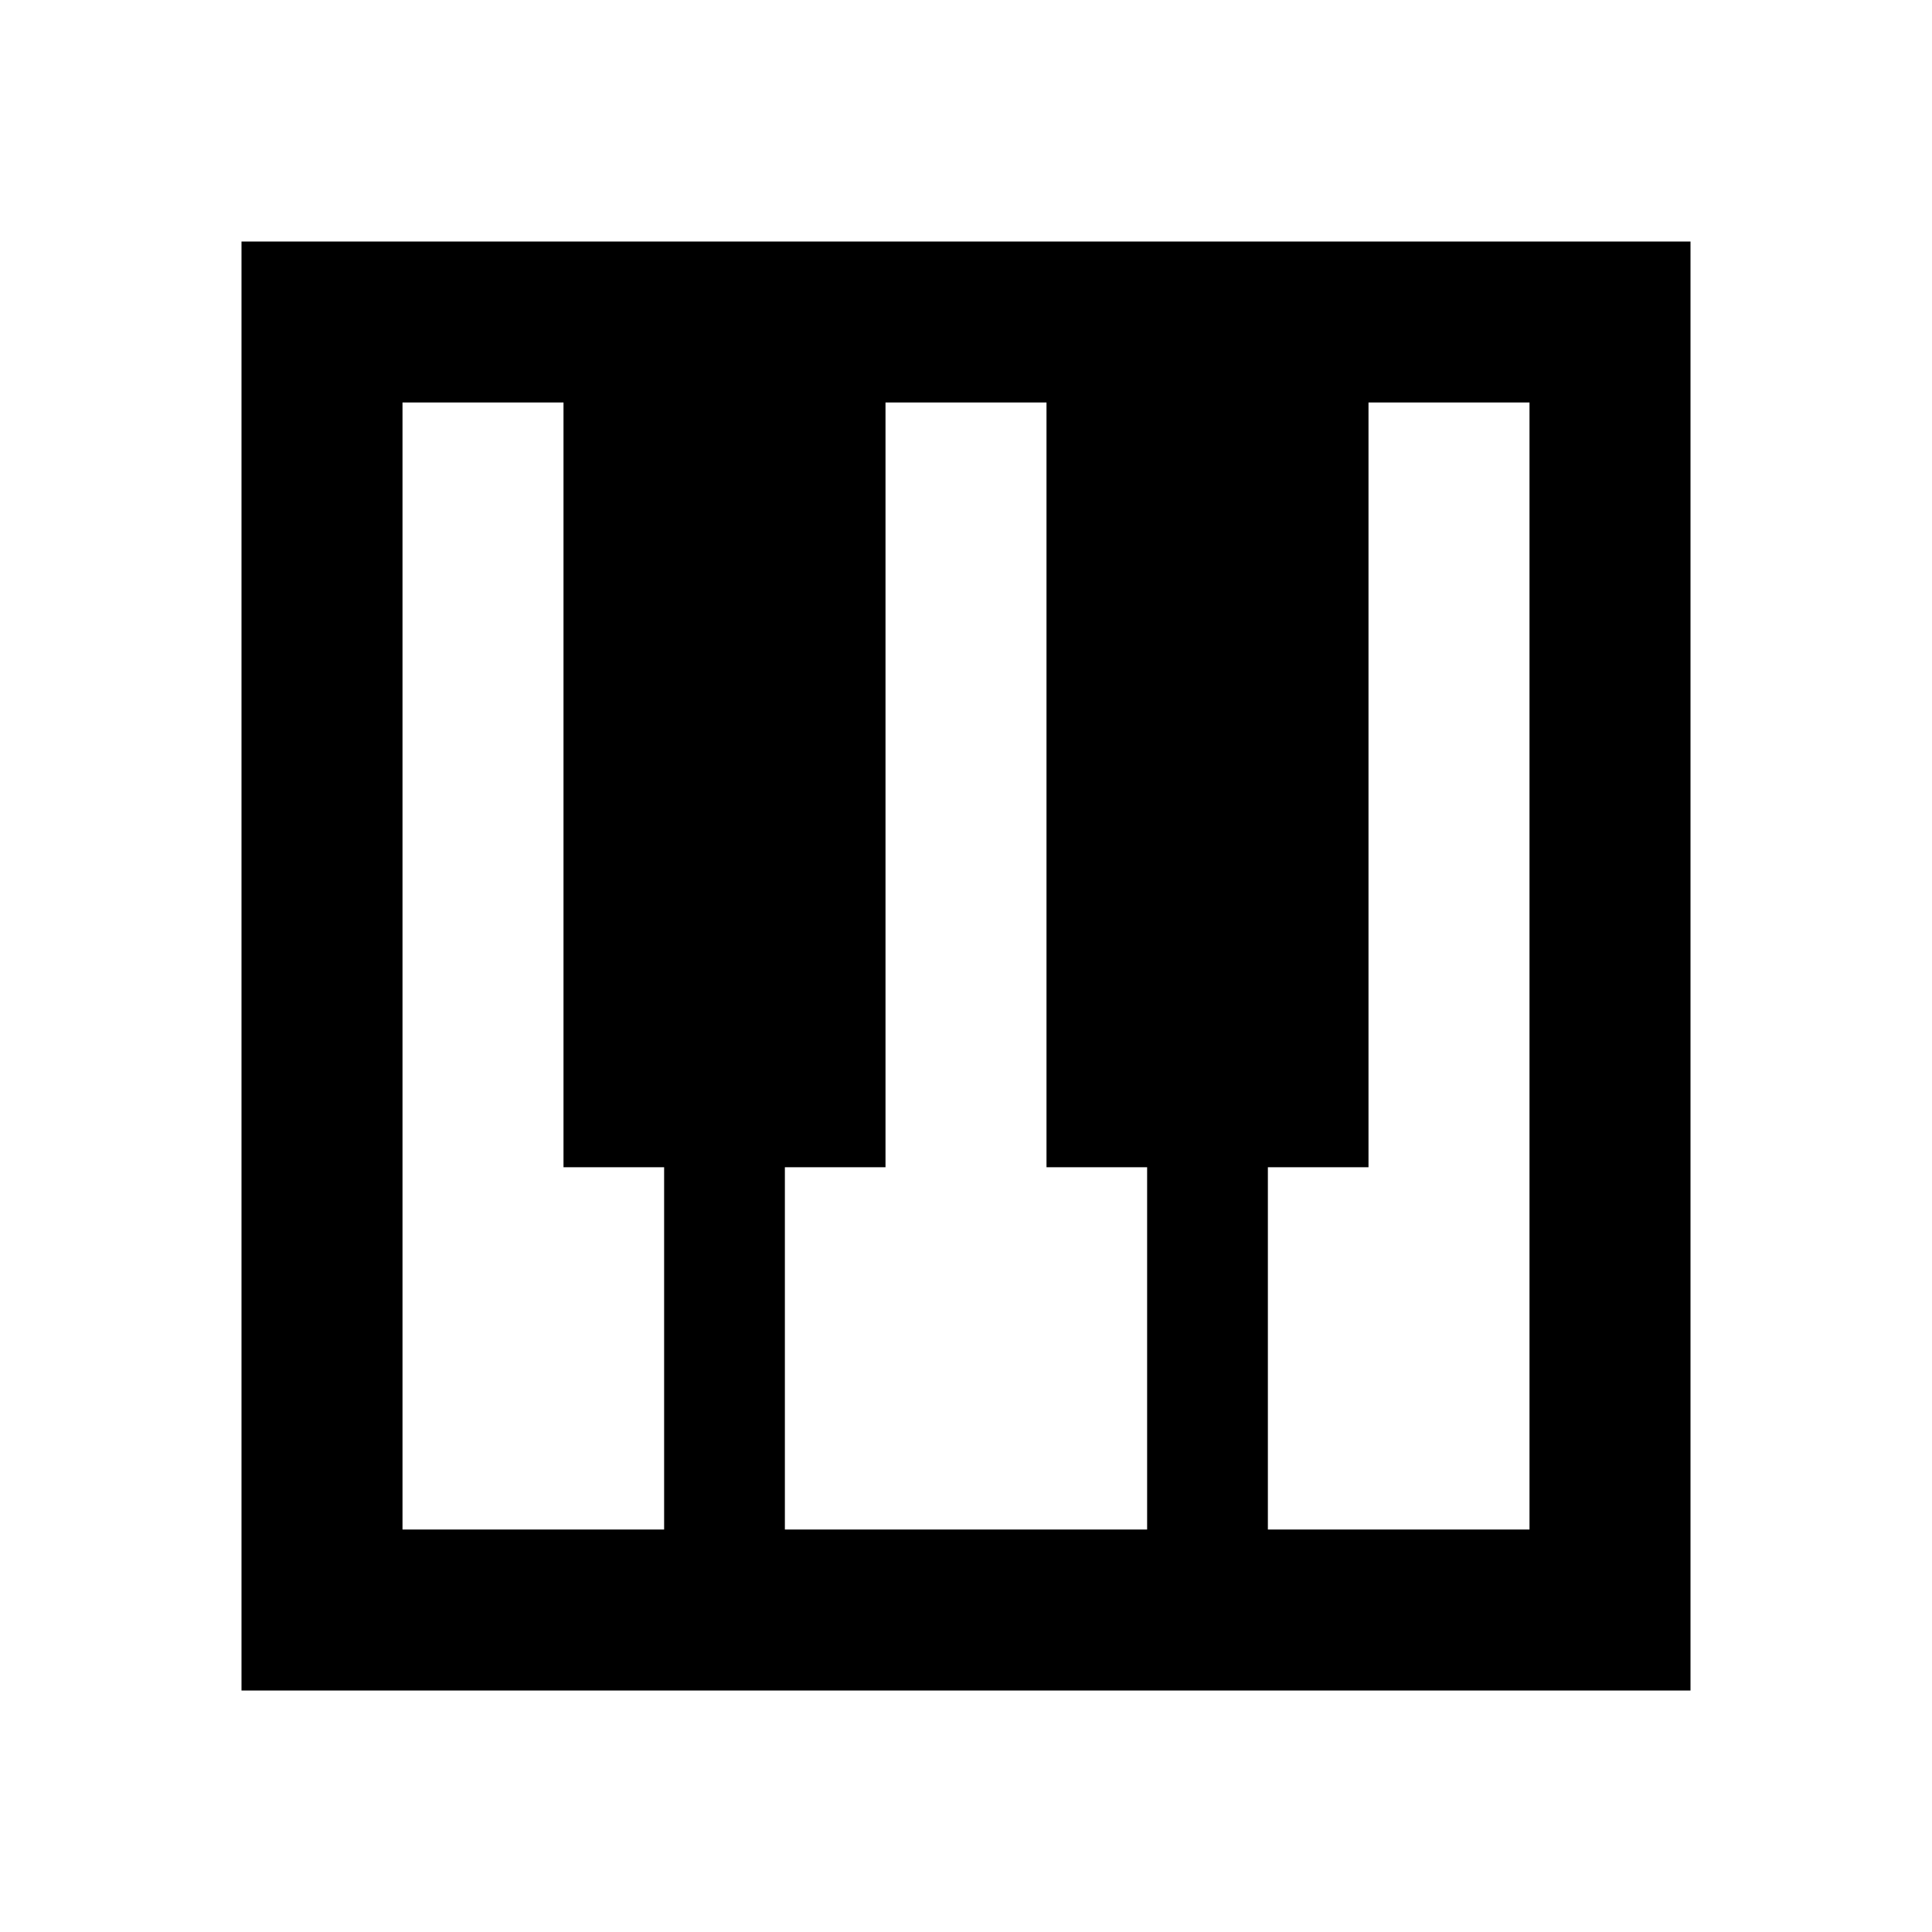
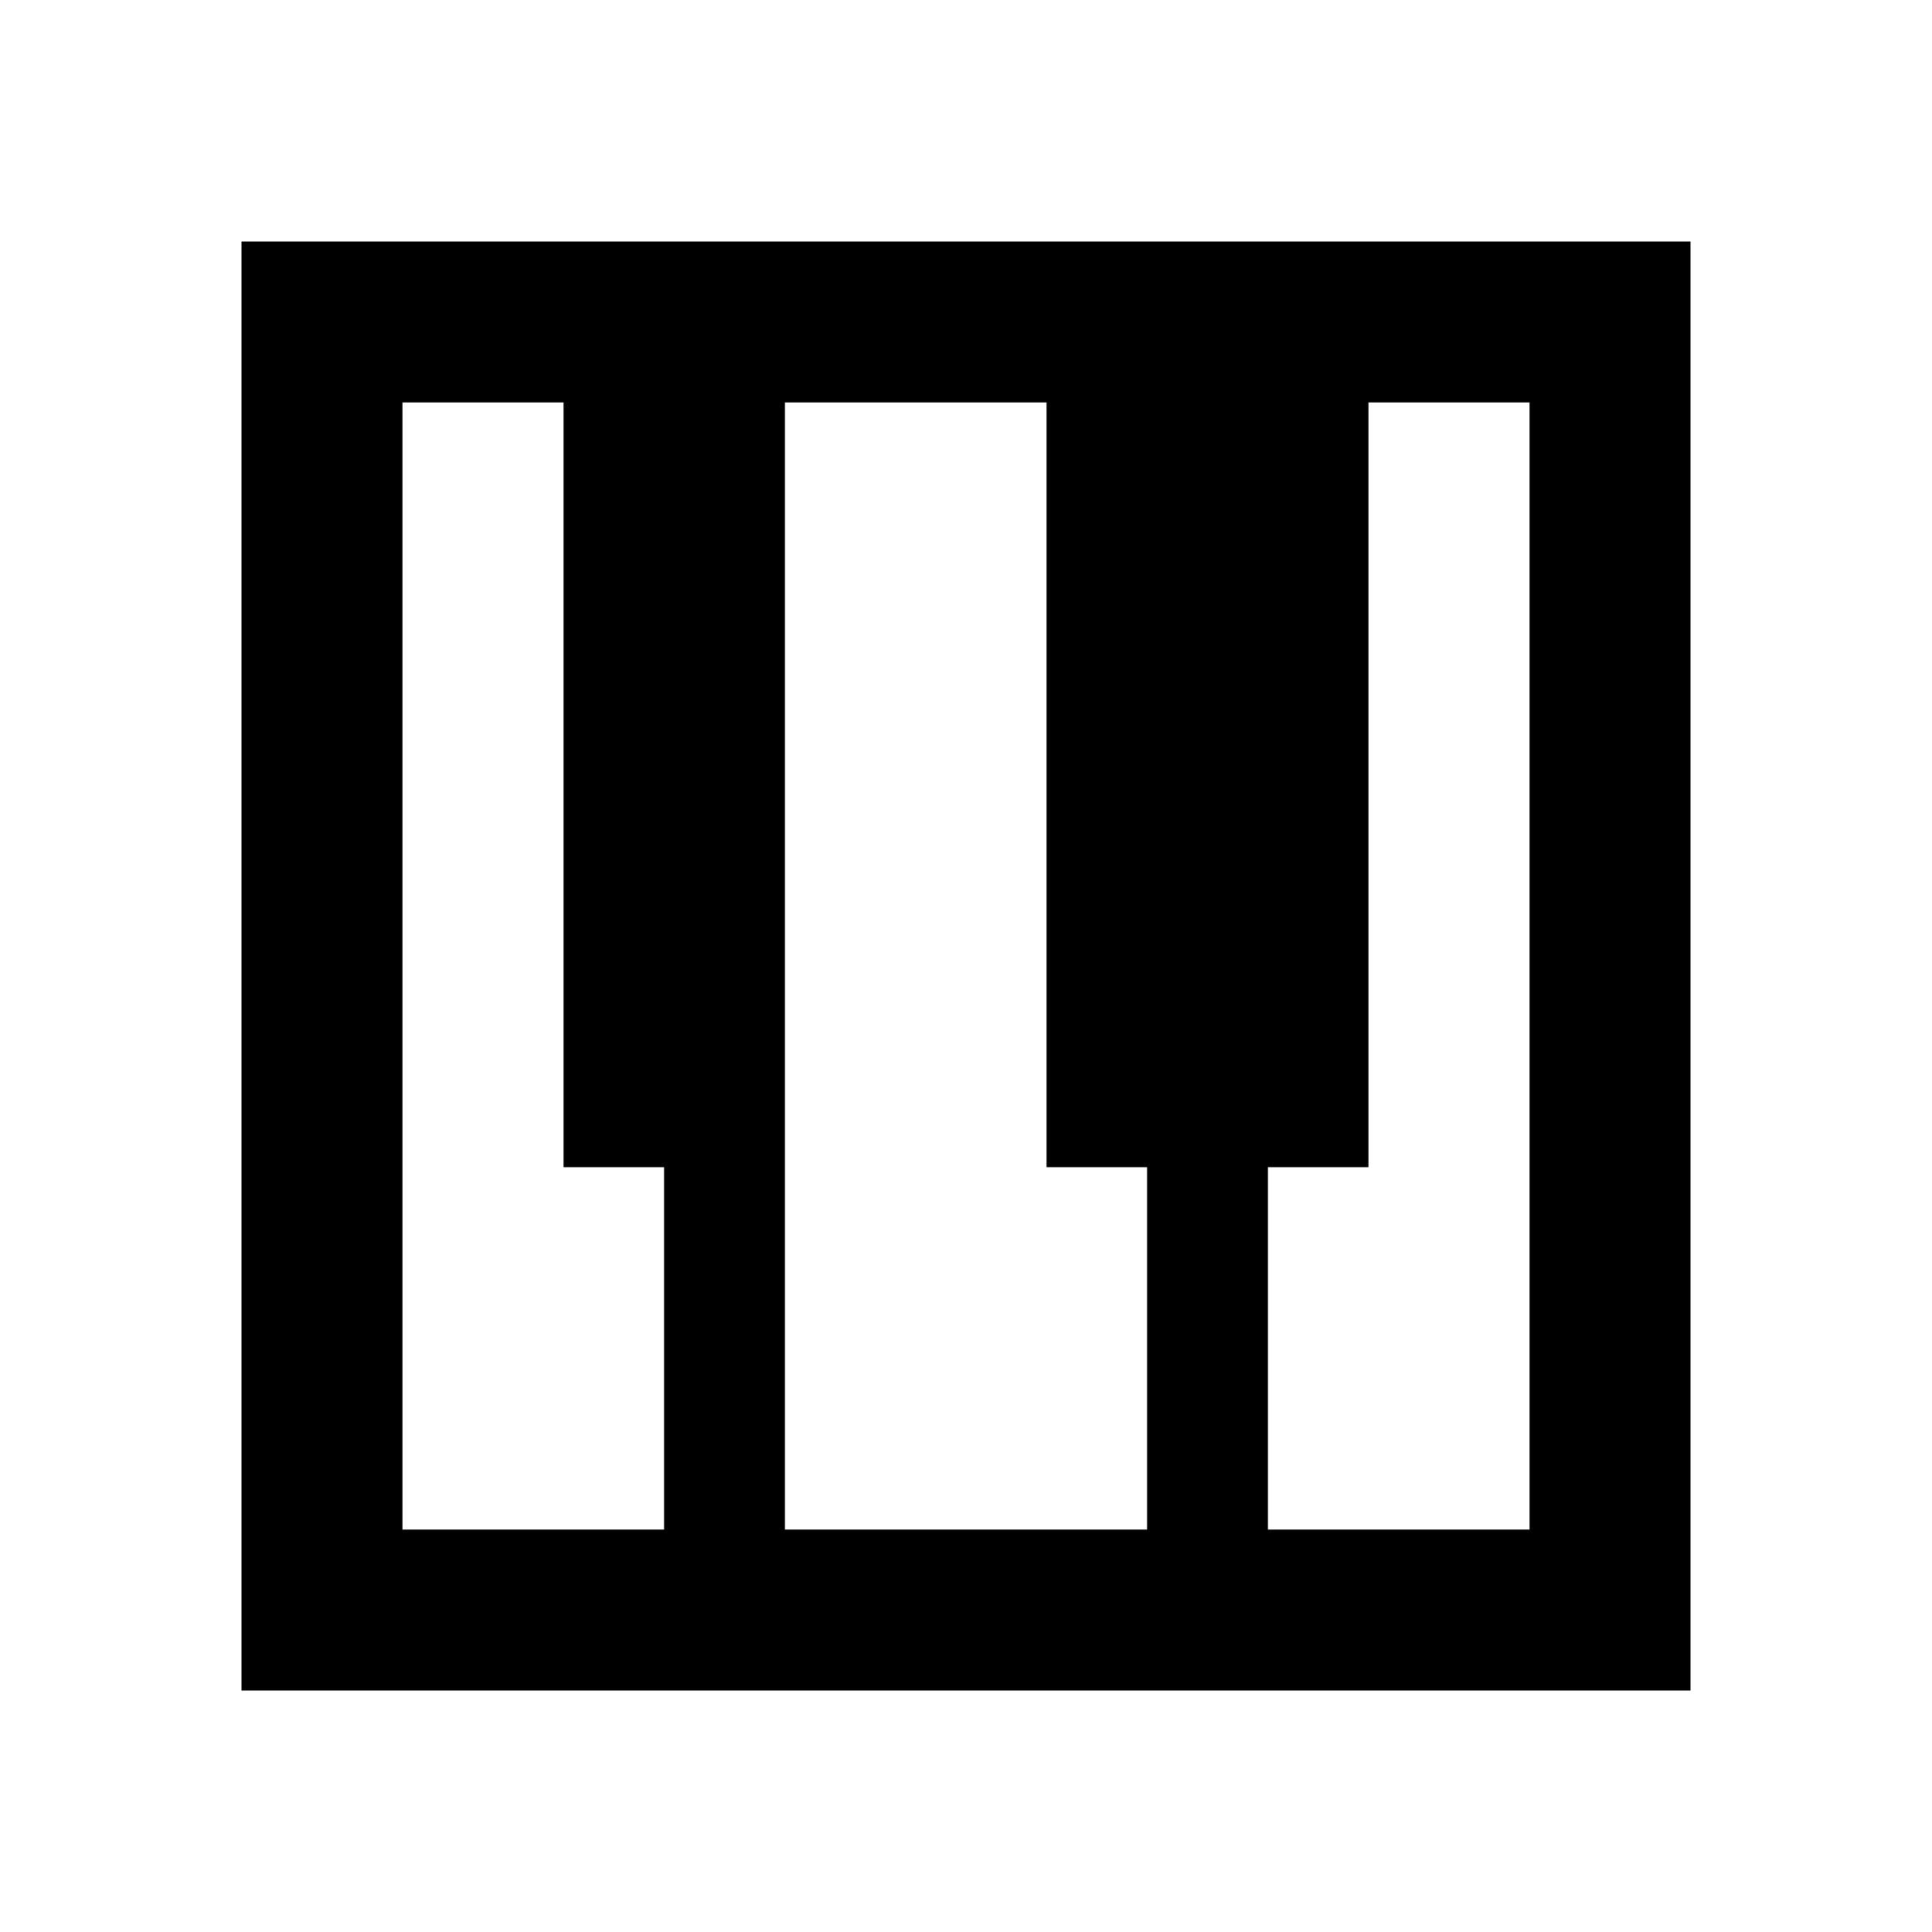
<svg xmlns="http://www.w3.org/2000/svg" width="800" height="800" viewBox="0 0 24 24">
-   <path fill="currentColor" d="M3 21V3h18v18zm2-2h3.25v-4.5H7V5H5zm10.75 0H19V5h-2v9.5h-1.25zm-6 0h4.5v-4.5H13V5h-2v9.5H9.75z" />
+   <path fill="currentColor" d="M3 21V3h18v18zm2-2h3.25v-4.5H7V5H5zm10.75 0H19V5h-2v9.5h-1.25zm-6 0h4.5v-4.5H13V5h-2H9.75z" />
</svg>